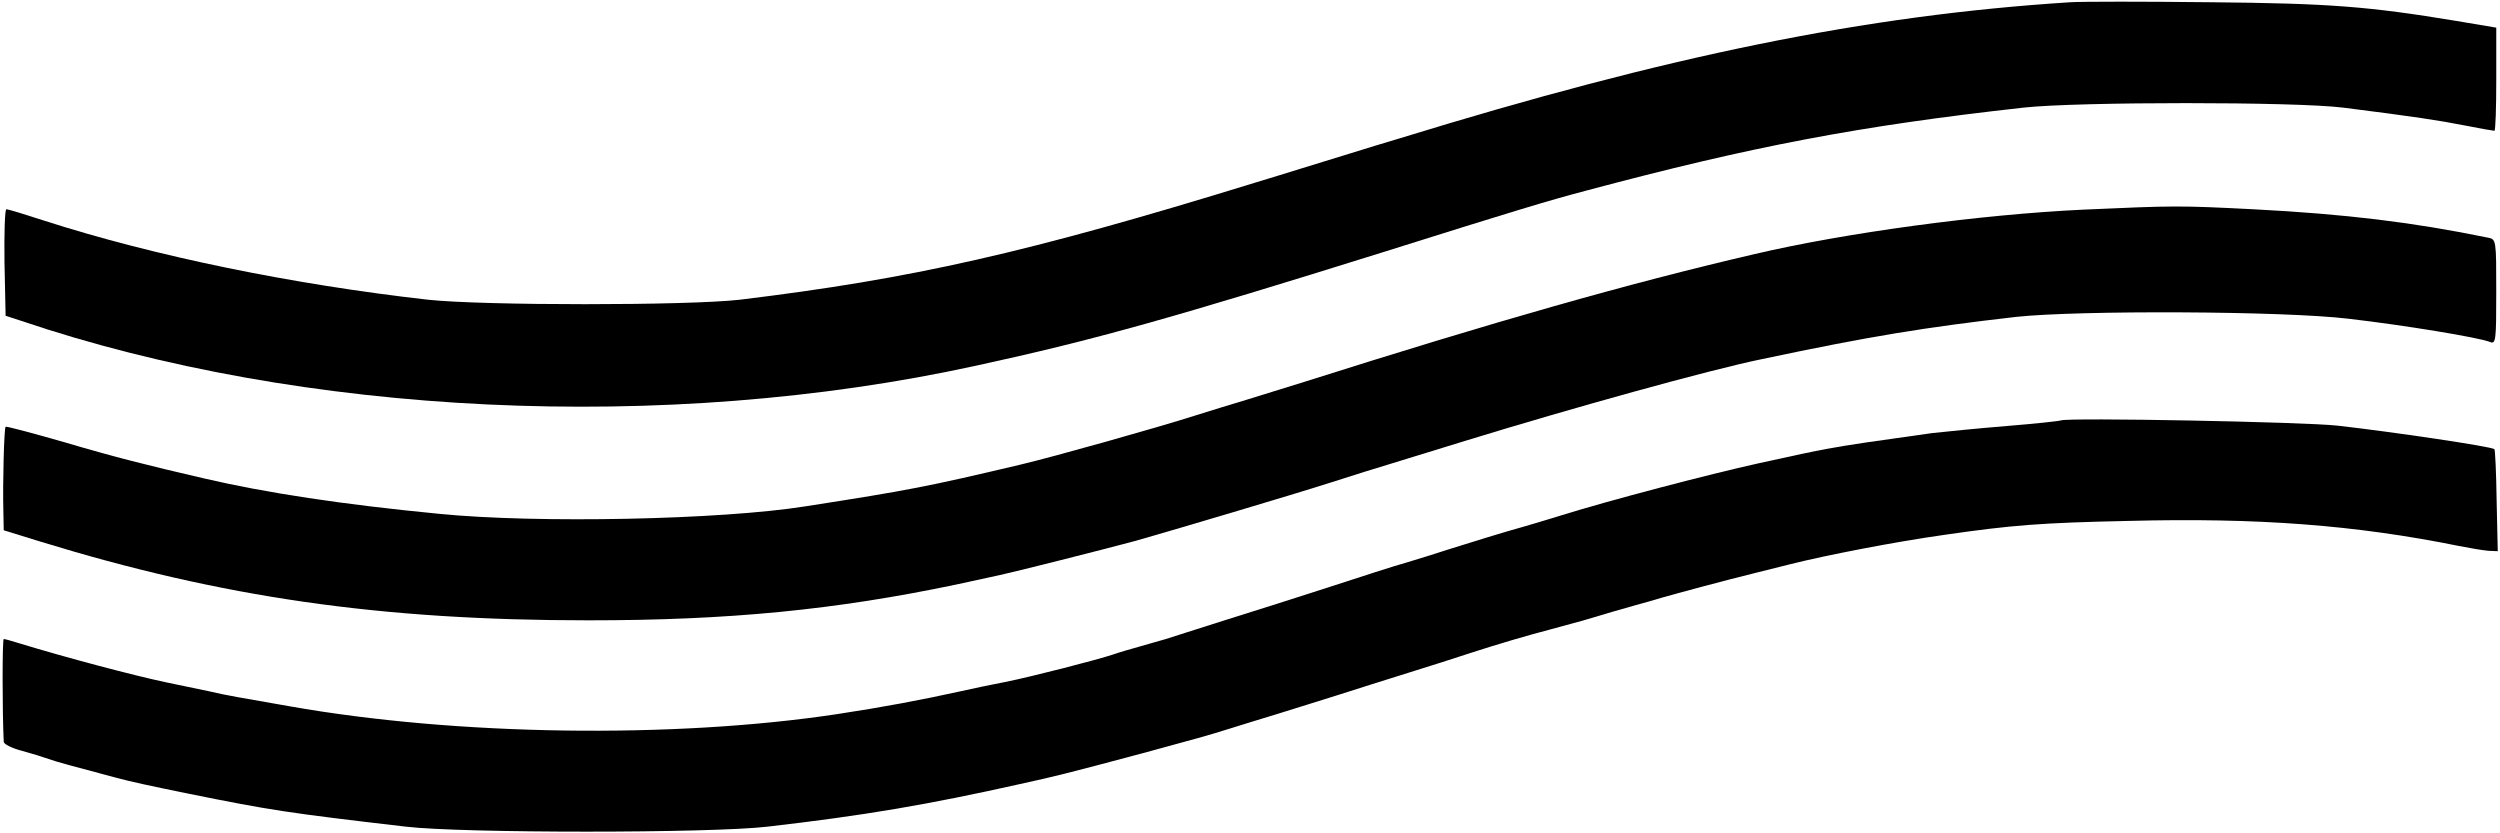
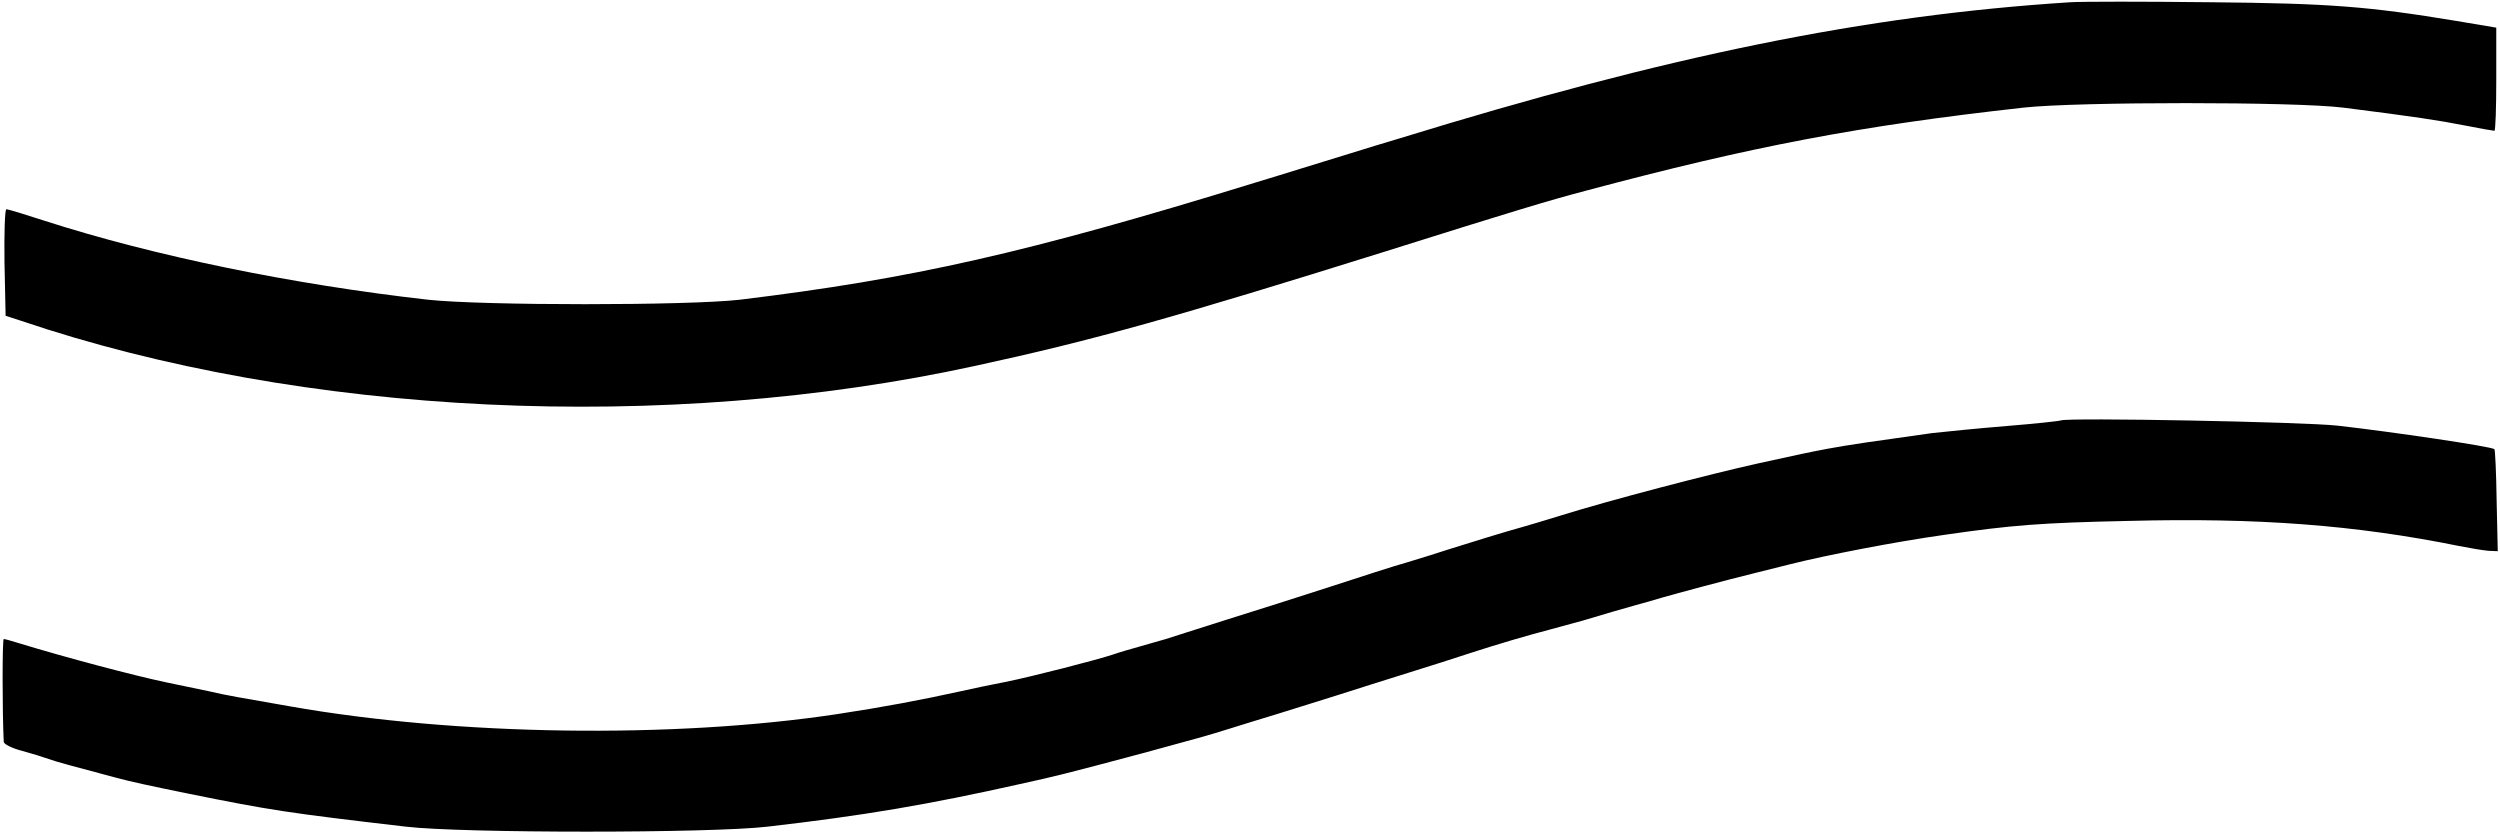
<svg xmlns="http://www.w3.org/2000/svg" version="1.0" width="669pt" height="223pt" viewBox="0 0 669 223" preserveAspectRatio="xMidYMid meet">
  <g transform="translate(0,223) scale(0.1,-0.1)" fill="#000000" stroke="none">
    <path d="M5540 2224 c-549 -35 -1076 -143 -1797 -365 -35 -10 -92 -28 -128 -39 -36 -11 -94 -29 -130 -40 -36 -11 -93 -29 -127 -39 -610 -188 -917 -257 -1378 -313 -138 -16 -689 -16 -835 0 -363 41 -733 117 -1025 211 -52 17 -98 31 -103 31 -4 0 -6 -64 -5 -142 l3 -143 40 -13 c755 -256 1726 -302 2555 -121 314 68 531 129 1100 307 337 106 436 136 535 162 446 119 730 173 1170 222 144 16 729 16 855 0 190 -24 256 -34 327 -48 40 -8 75 -14 78 -14 3 0 5 62 5 138 l0 138 -107 18 c-236 39 -340 47 -658 50 -176 2 -345 2 -375 0z" />
-     <path d="M5575 1669 c-277 -13 -637 -62 -880 -119 -340 -79 -697 -181 -1205 -342 -52 -16 -122 -38 -155 -48 -33 -10 -96 -29 -140 -43 -97 -31 -374 -109 -467 -131 -246 -58 -290 -67 -573 -111 -226 -36 -719 -46 -980 -20 -258 25 -463 56 -630 95 -151 35 -239 57 -374 97 -84 24 -155 43 -156 41 -4 -4 -8 -150 -6 -225 l1 -52 97 -30 c488 -150 912 -211 1468 -211 376 0 661 28 985 96 41 9 93 20 115 25 42 9 272 67 365 92 88 25 416 122 525 157 55 18 127 40 160 50 33 10 121 37 195 60 283 87 653 190 795 219 288 61 436 85 680 113 166 18 716 16 890 -5 147 -17 348 -50 378 -62 16 -7 17 4 17 134 0 138 0 141 -22 145 -200 41 -378 63 -628 76 -198 10 -210 10 -455 -1z" />
    <path d="M5515 1105 c-5 -2 -71 -9 -145 -15 -74 -6 -164 -15 -200 -19 -143 -20 -228 -32 -280 -42 -53 -10 -71 -14 -185 -39 -131 -29 -399 -99 -530 -140 -38 -12 -83 -25 -100 -30 -47 -13 -135 -40 -195 -59 -30 -10 -82 -26 -115 -36 -33 -9 -125 -39 -205 -65 -80 -26 -206 -66 -280 -89 -74 -24 -146 -46 -160 -51 -14 -4 -45 -13 -70 -20 -25 -7 -56 -16 -70 -21 -41 -14 -220 -60 -290 -74 -36 -7 -90 -18 -120 -25 -104 -23 -211 -43 -330 -61 -437 -66 -1019 -58 -1465 21 -127 22 -173 30 -215 40 -25 5 -76 16 -115 24 -86 18 -271 67 -395 105 -19 6 -37 11 -40 11 -4 0 -4 -193 0 -275 0 -6 21 -17 48 -24 26 -7 58 -17 72 -22 22 -8 60 -18 180 -50 41 -11 87 -21 195 -43 218 -44 262 -51 580 -88 149 -18 820 -18 970 0 260 30 429 59 675 114 100 22 116 26 330 83 143 39 170 46 230 65 30 9 89 28 130 40 41 13 113 35 160 50 47 15 132 42 190 60 58 18 130 41 160 51 77 25 155 48 220 65 30 8 70 19 88 24 60 18 97 29 137 40 22 6 54 15 70 20 45 13 172 47 245 65 36 9 81 20 100 25 95 24 280 60 415 79 180 26 257 32 490 37 347 9 608 -11 885 -67 30 -6 66 -12 80 -13 l24 -1 -3 135 c-1 74 -4 137 -6 138 -6 7 -278 47 -420 63 -90 10 -721 22 -740 14z" />
  </g>
</svg>